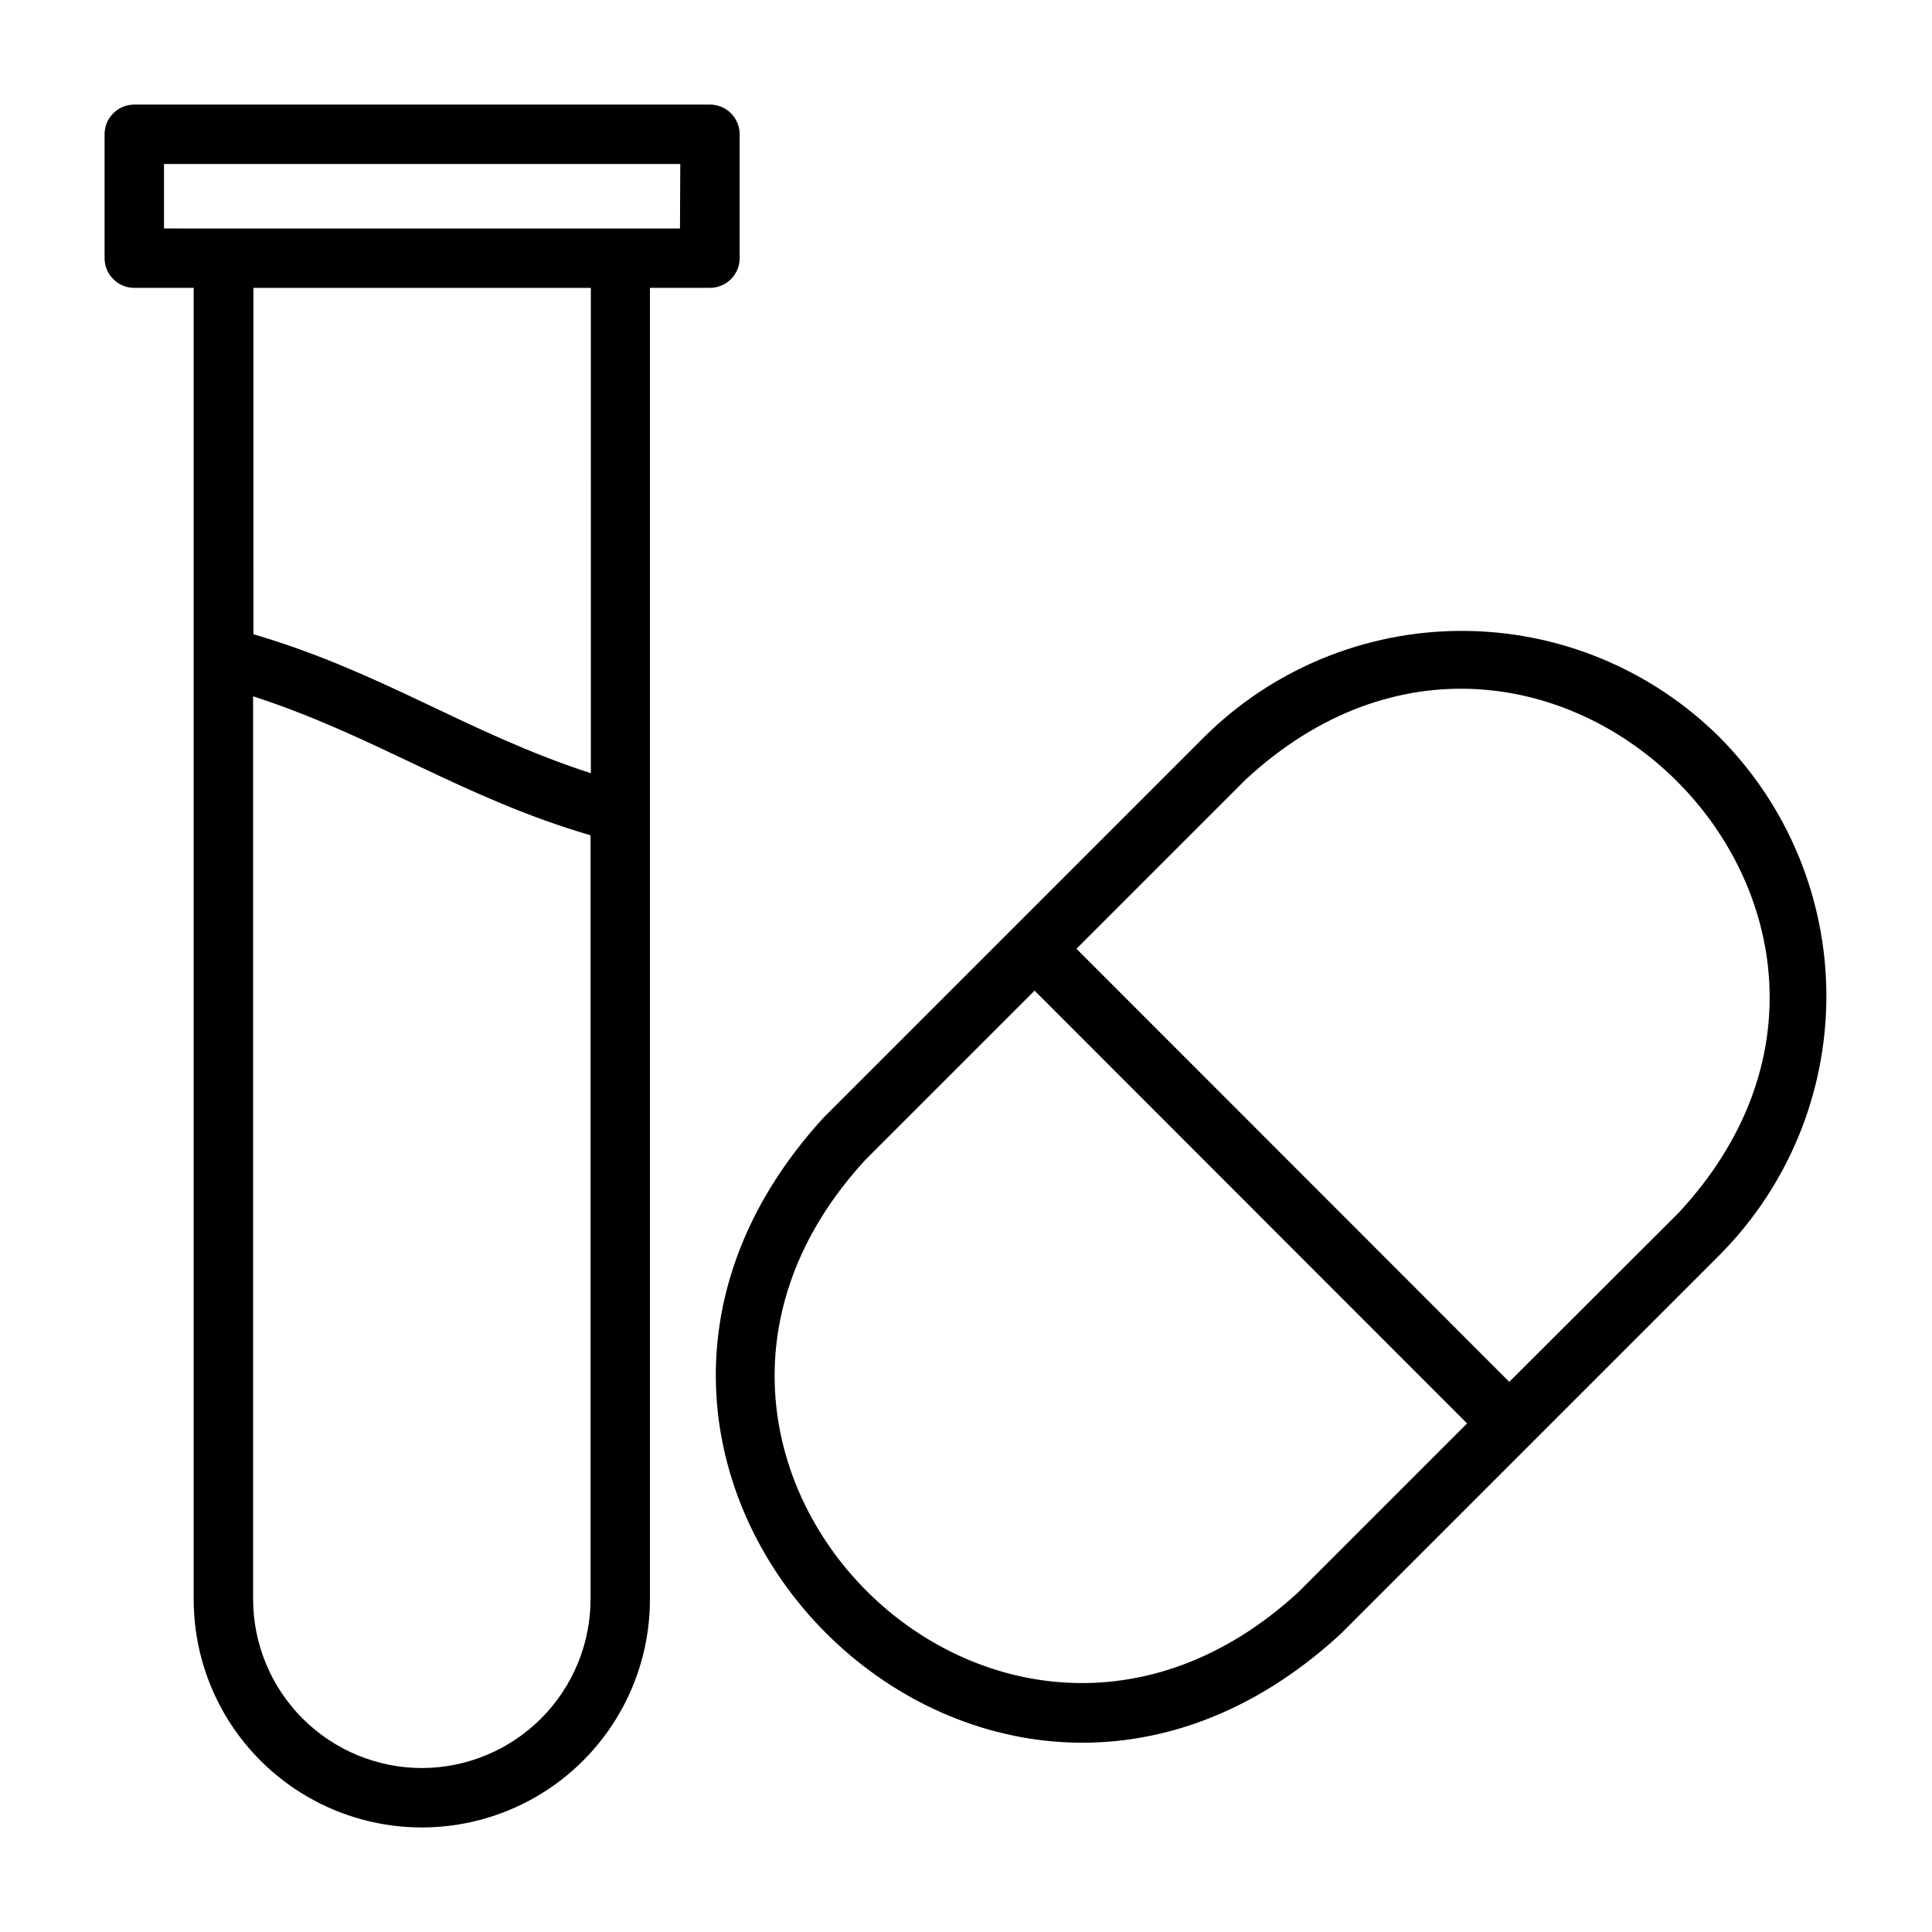
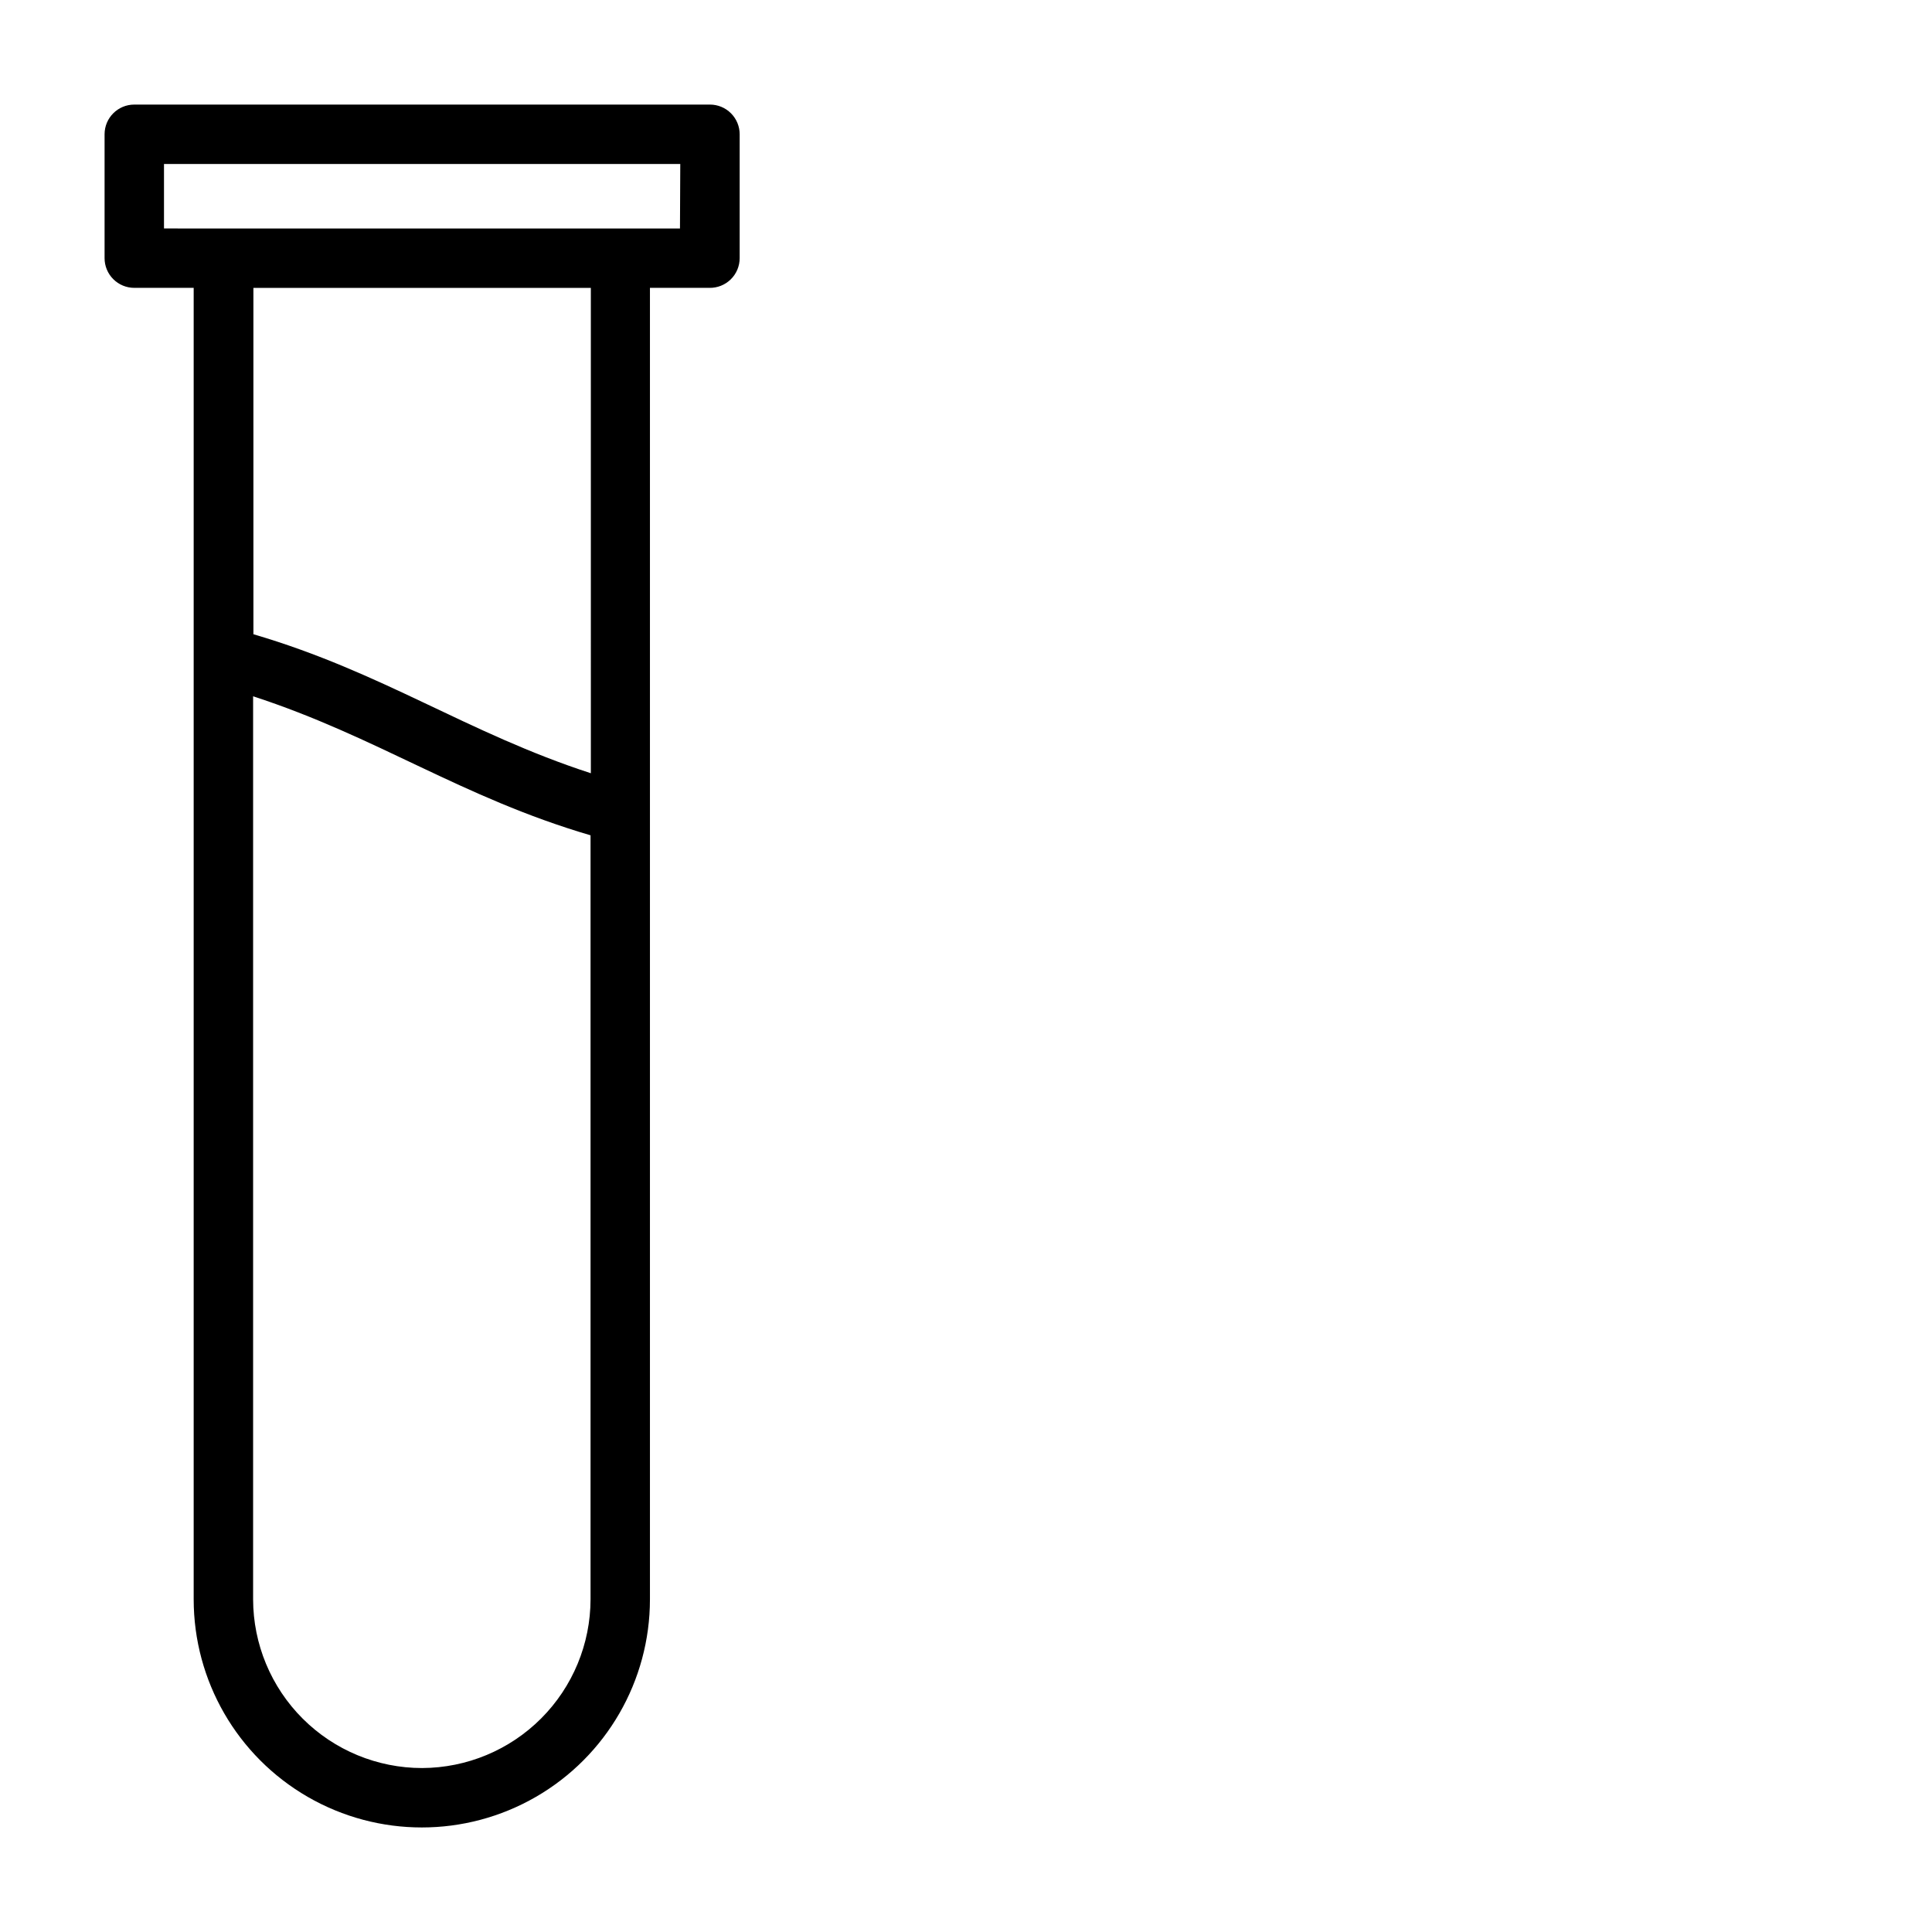
<svg xmlns="http://www.w3.org/2000/svg" fill="#000000" width="800px" height="800px" version="1.1" viewBox="144 144 512 512">
  <g>
    <path d="m340.02 212.41v-32.824c0-2.09-0.832-4.09-2.309-5.566-1.477-1.477-3.477-2.305-5.566-2.305h-152.56c-4.348 0-7.871 3.523-7.871 7.871v32.824c0 2.09 0.828 4.094 2.305 5.566 1.477 1.477 3.477 2.309 5.566 2.309h15.742v347.55c0 21.602 11.523 41.559 30.23 52.359 18.707 10.801 41.75 10.801 60.457 0s30.227-30.758 30.227-52.359v-347.55h15.746c2.113 0.043 4.156-0.77 5.668-2.25 1.512-1.48 2.363-3.508 2.363-5.625zm-84.152 400.14c-11.867 0-23.25-4.707-31.645-13.09-8.398-8.383-13.129-19.758-13.148-31.625v-239.31c32.906 10.707 55.105 26.766 89.426 36.84v202.47c-0.02 11.84-4.727 23.191-13.09 31.566-8.363 8.379-19.707 13.105-31.543 13.148zm44.715-263.63c-32.906-10.707-55.105-26.766-89.426-36.84l-0.004-91.789h89.426zm23.617-144.37-136.74-0.004v-17.082h136.82z" />
-     <path d="m599.87 339.54c-18.172-18.152-42.805-28.348-68.488-28.348-25.684 0-50.316 10.195-68.488 28.348l-100.6 100.6c-86.594 94.465 42.273 223.96 136.89 136.97l100.68-100.68c18.031-18.219 28.145-42.816 28.145-68.449 0-25.633-10.113-50.23-28.145-68.445zm-111.79 226.4c-79.27 72.895-187.59-35.504-114.7-114.62l44.793-44.793 114.62 114.7zm100.84-100.61-44.949 44.871-114.7-114.77 44.793-44.793c78.879-73.129 187.83 36.055 114.85 114.7z" />
  </g>
</svg>